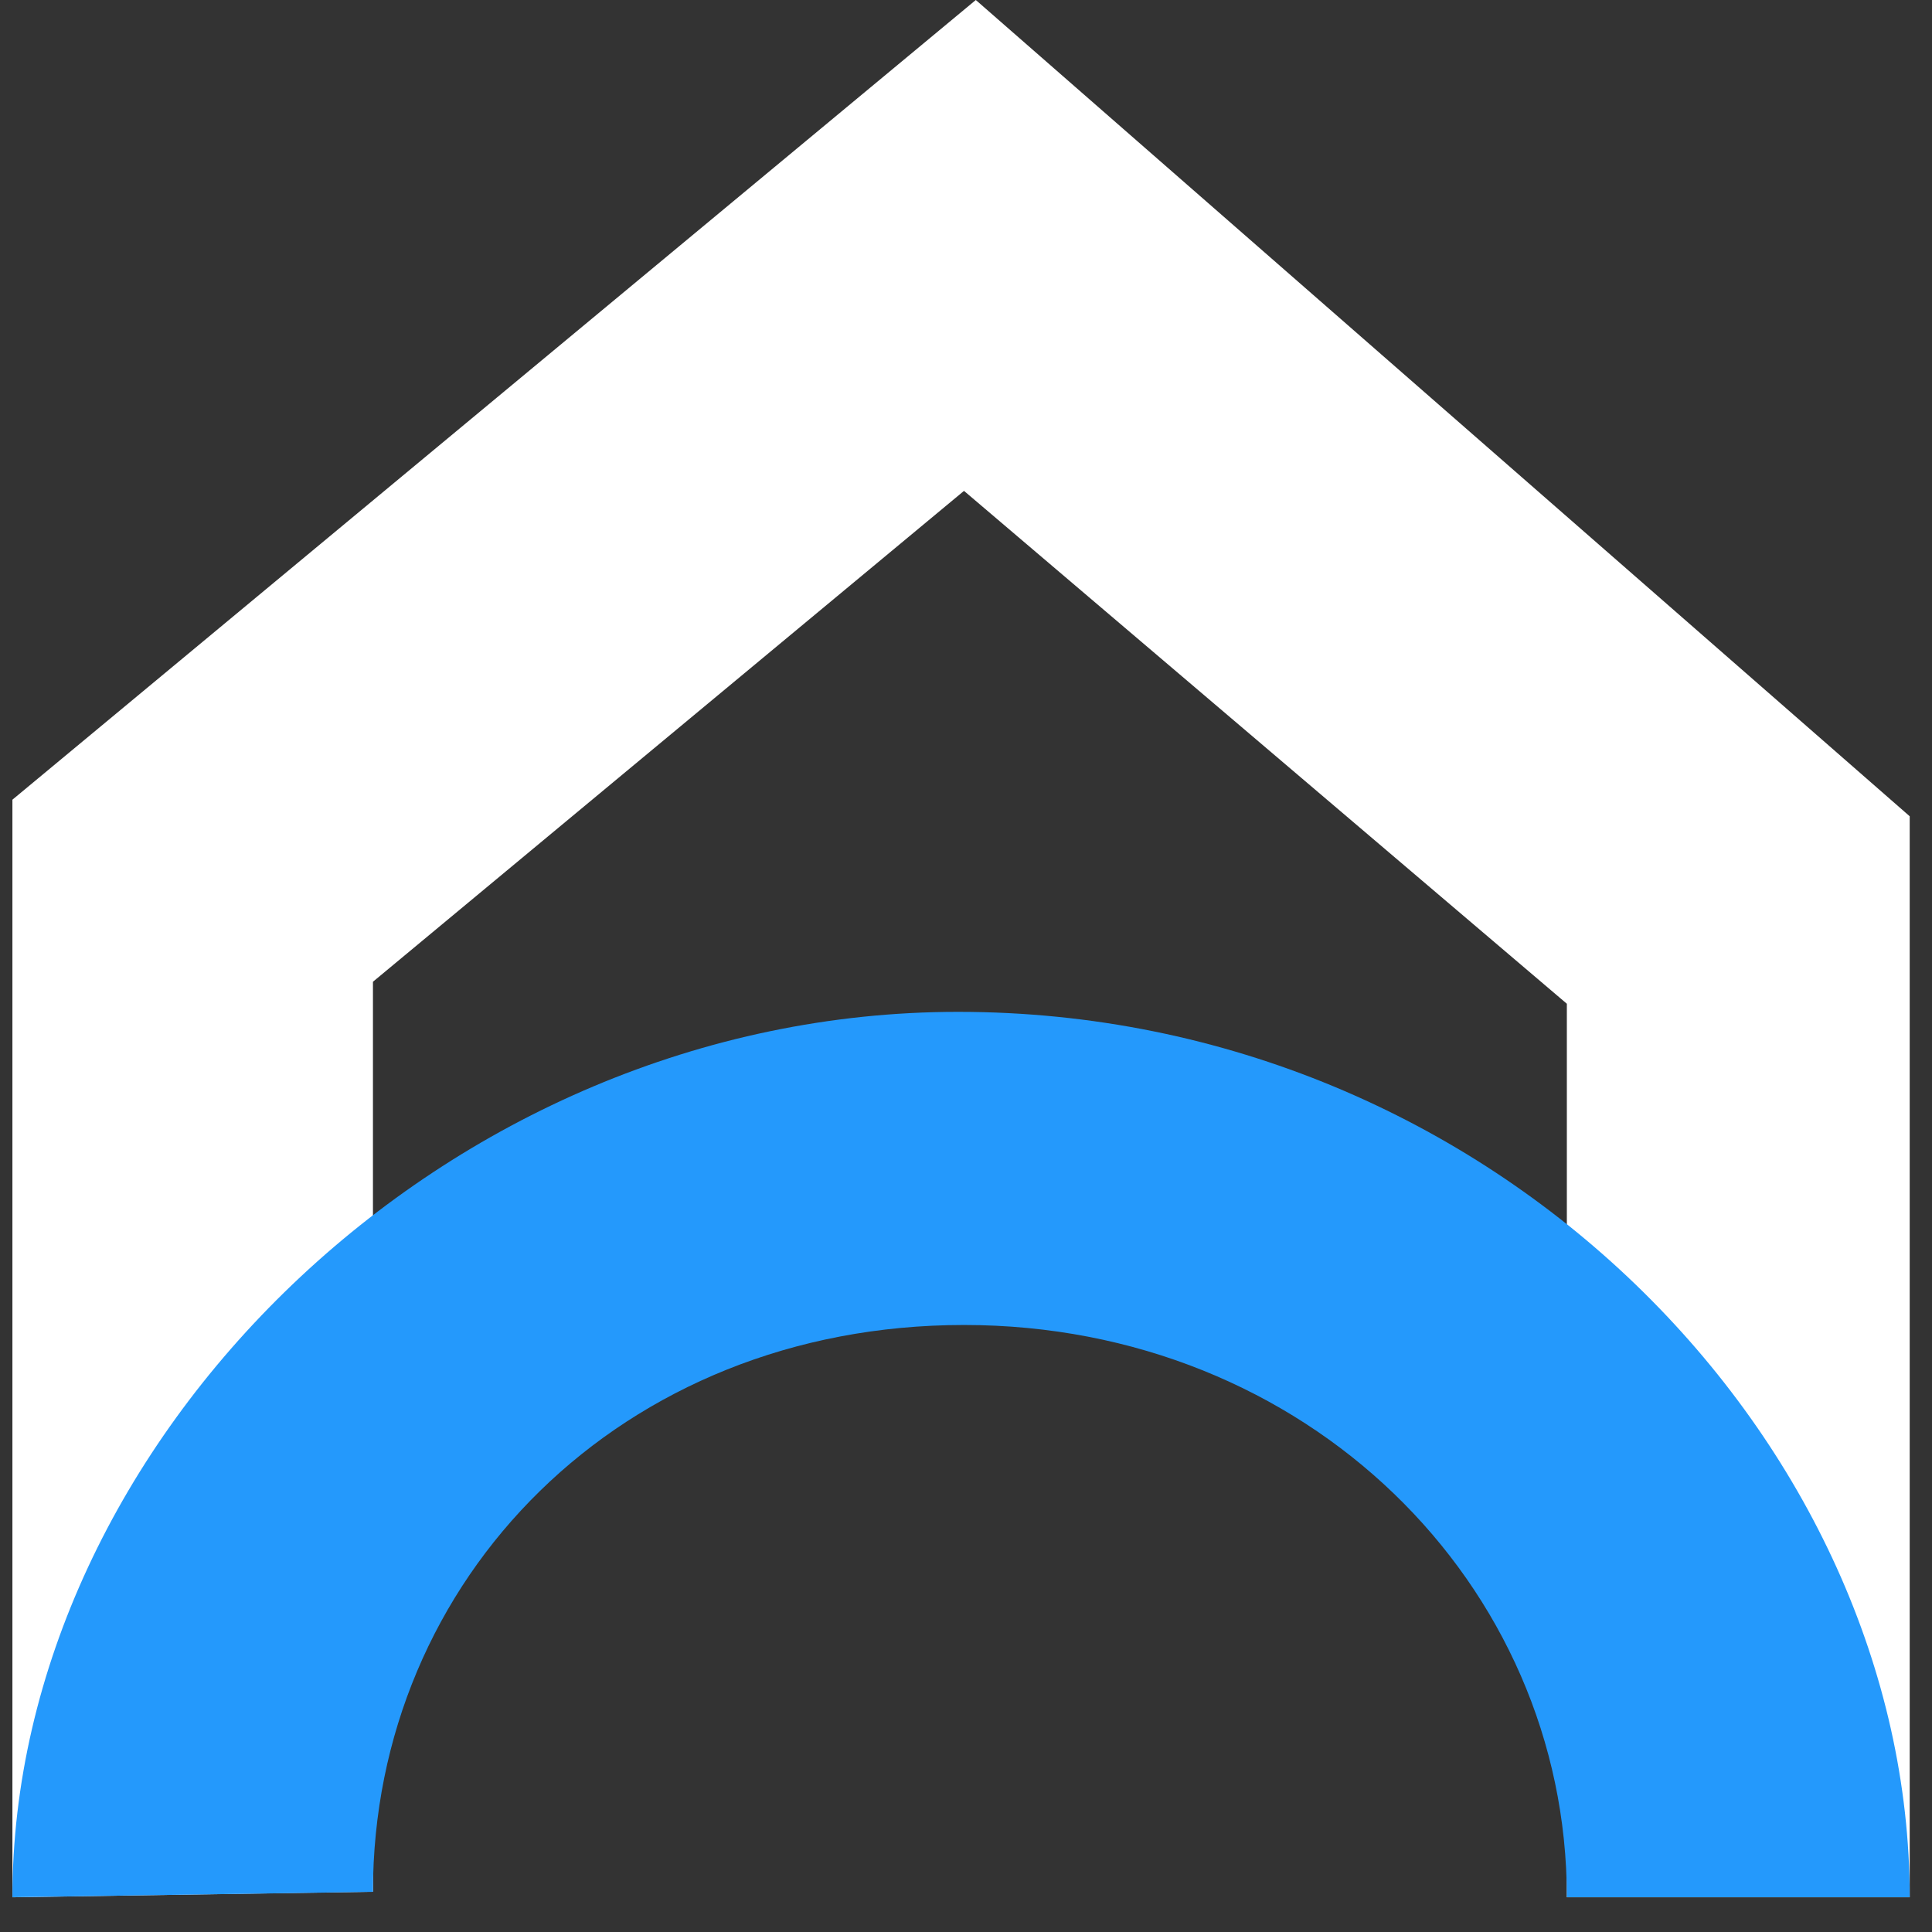
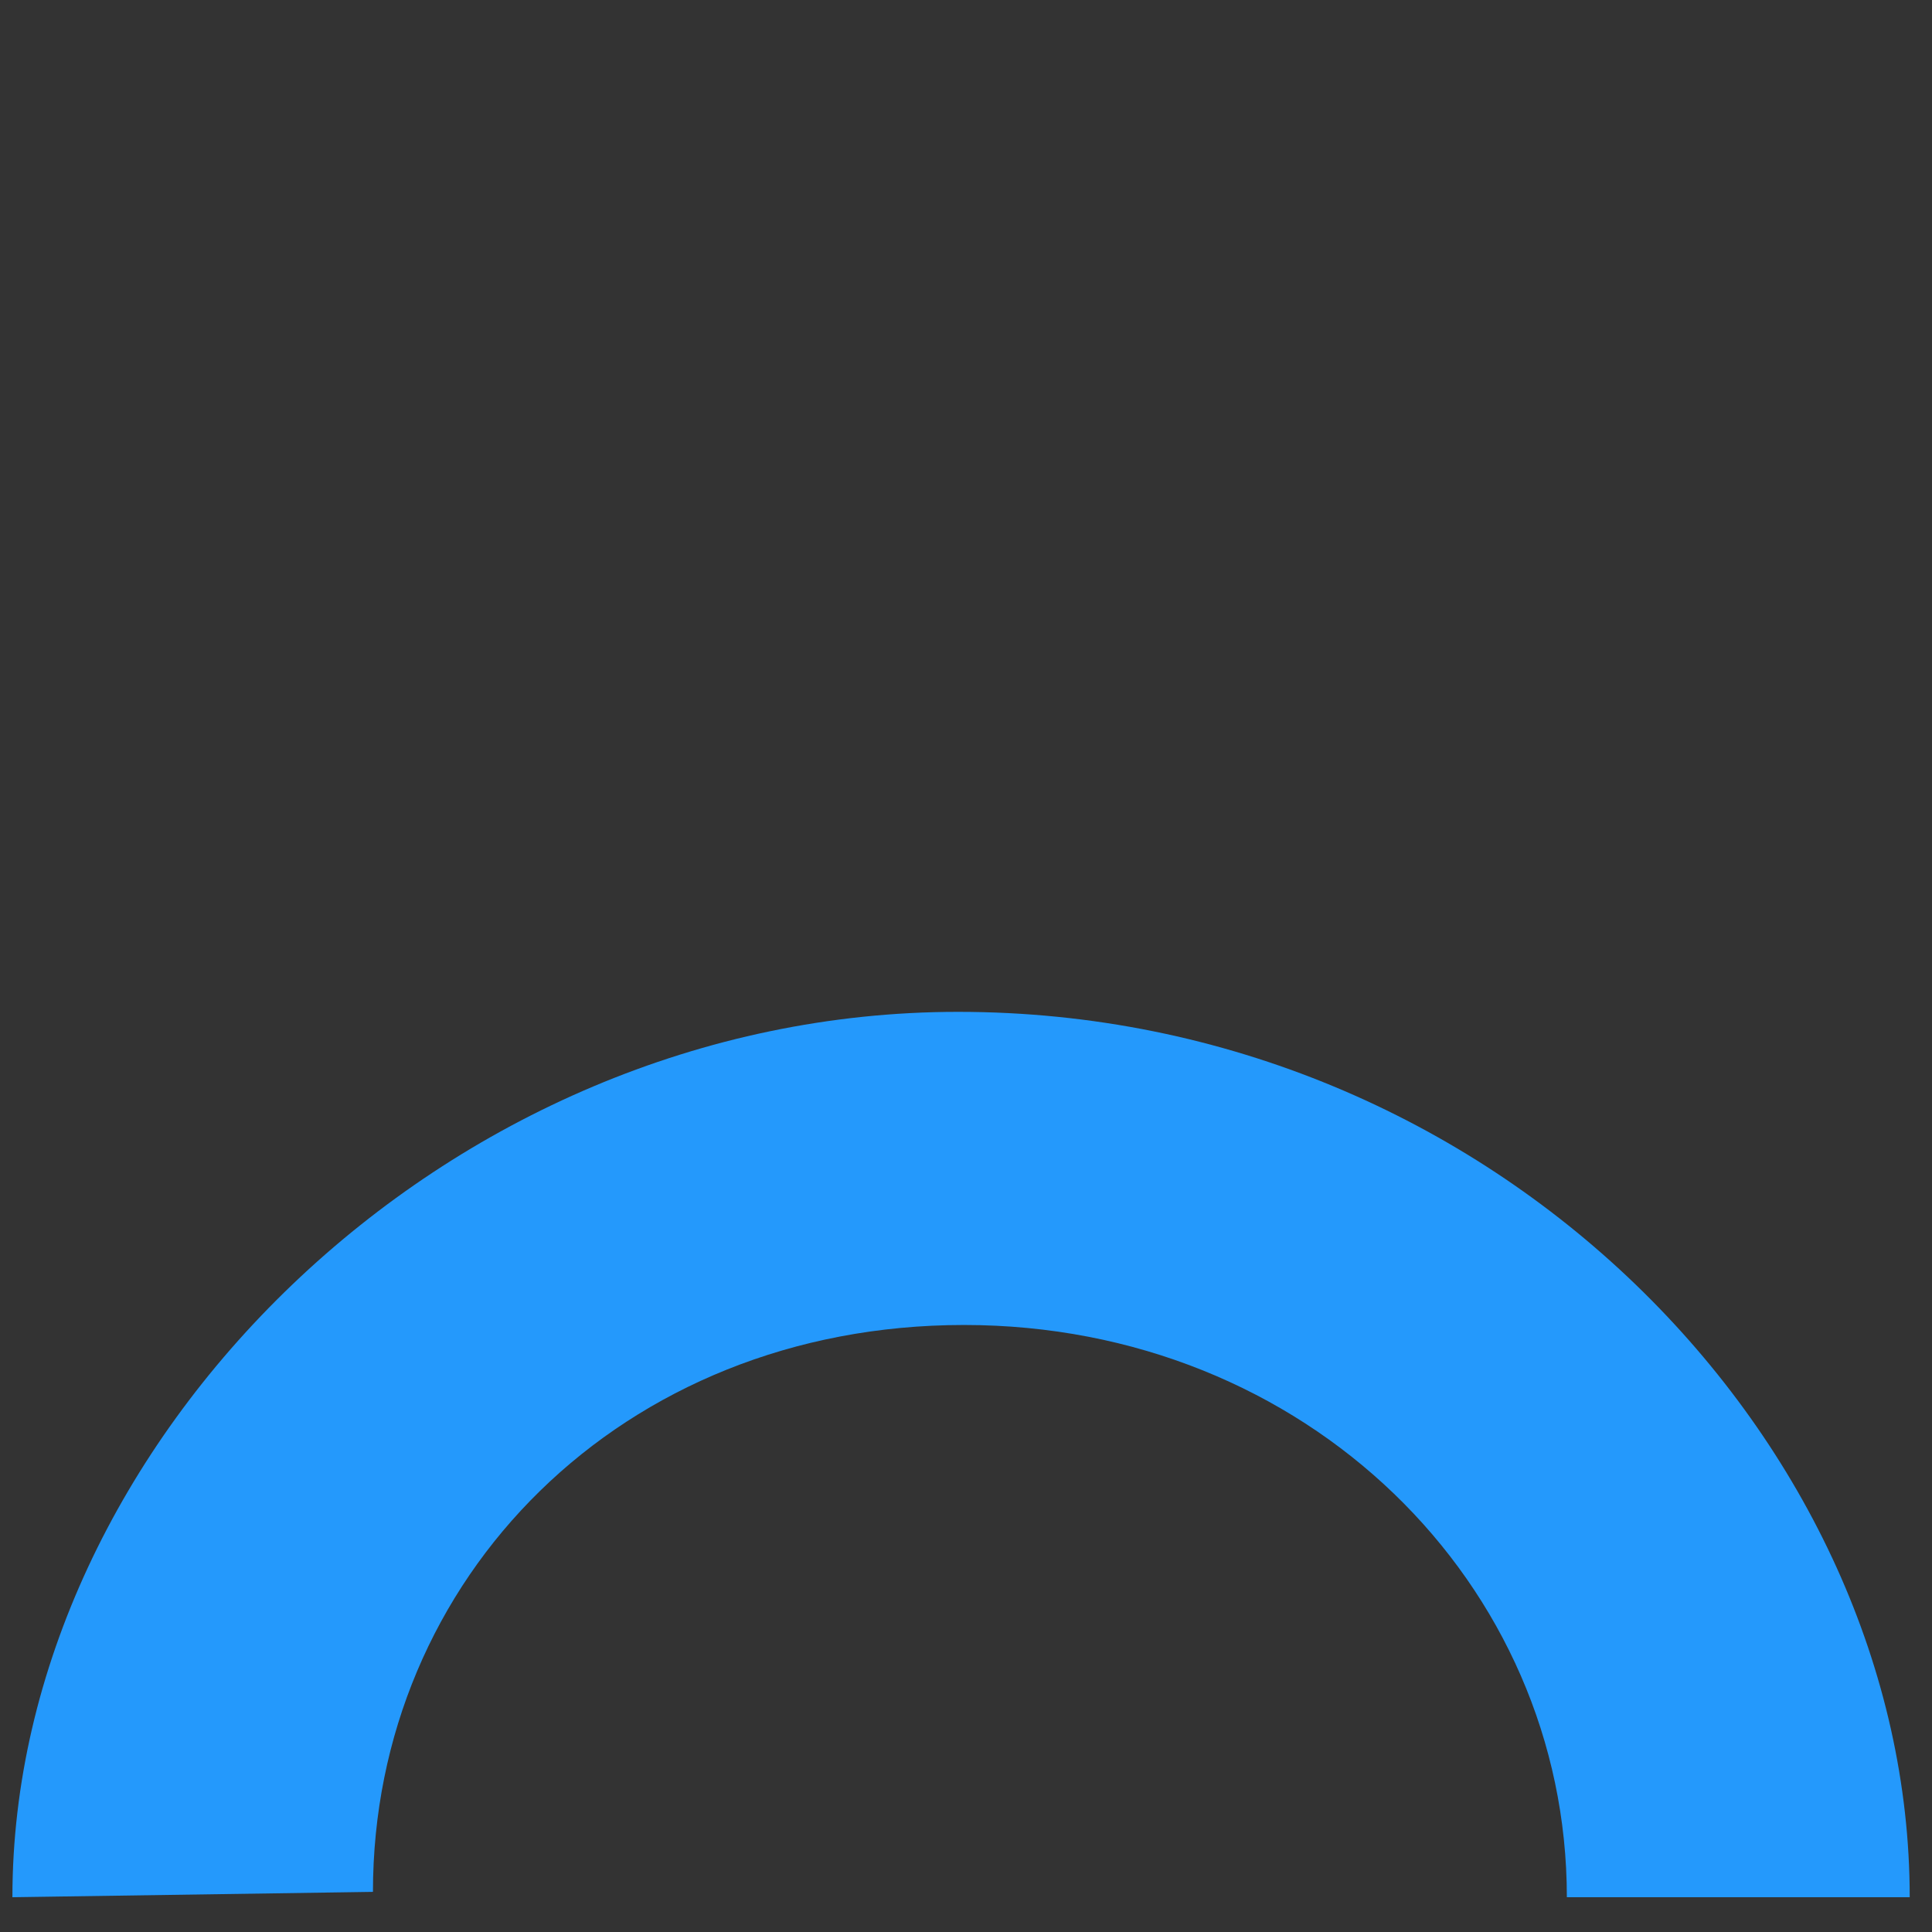
<svg xmlns="http://www.w3.org/2000/svg" width="26" height="26" viewBox="0 0 26 26" fill="none">
  <rect x="0" y="0" width="26" height="26" fill="#333333" stroke="none" />
  <g id="Group 1">
-     <path id="Vector" d="M0.167 25.533V10.762L13.132 0L25.7 10.985V25.533H21.086V13.508L12.973 6.606L5.019 13.212V25.458L0.167 25.533Z" fill="white" />
    <path id="Vector_2" d="M25.7 25.532C25.7 19.43 20.132 13.617 12.893 13.617C5.973 13.617 0.167 19.43 0.167 25.532L5.019 25.46C5.019 21.246 8.36 17.831 12.973 17.831C17.586 17.831 21.086 21.319 21.086 25.532H25.7Z" fill="#2499FC" />
  </g>
</svg>